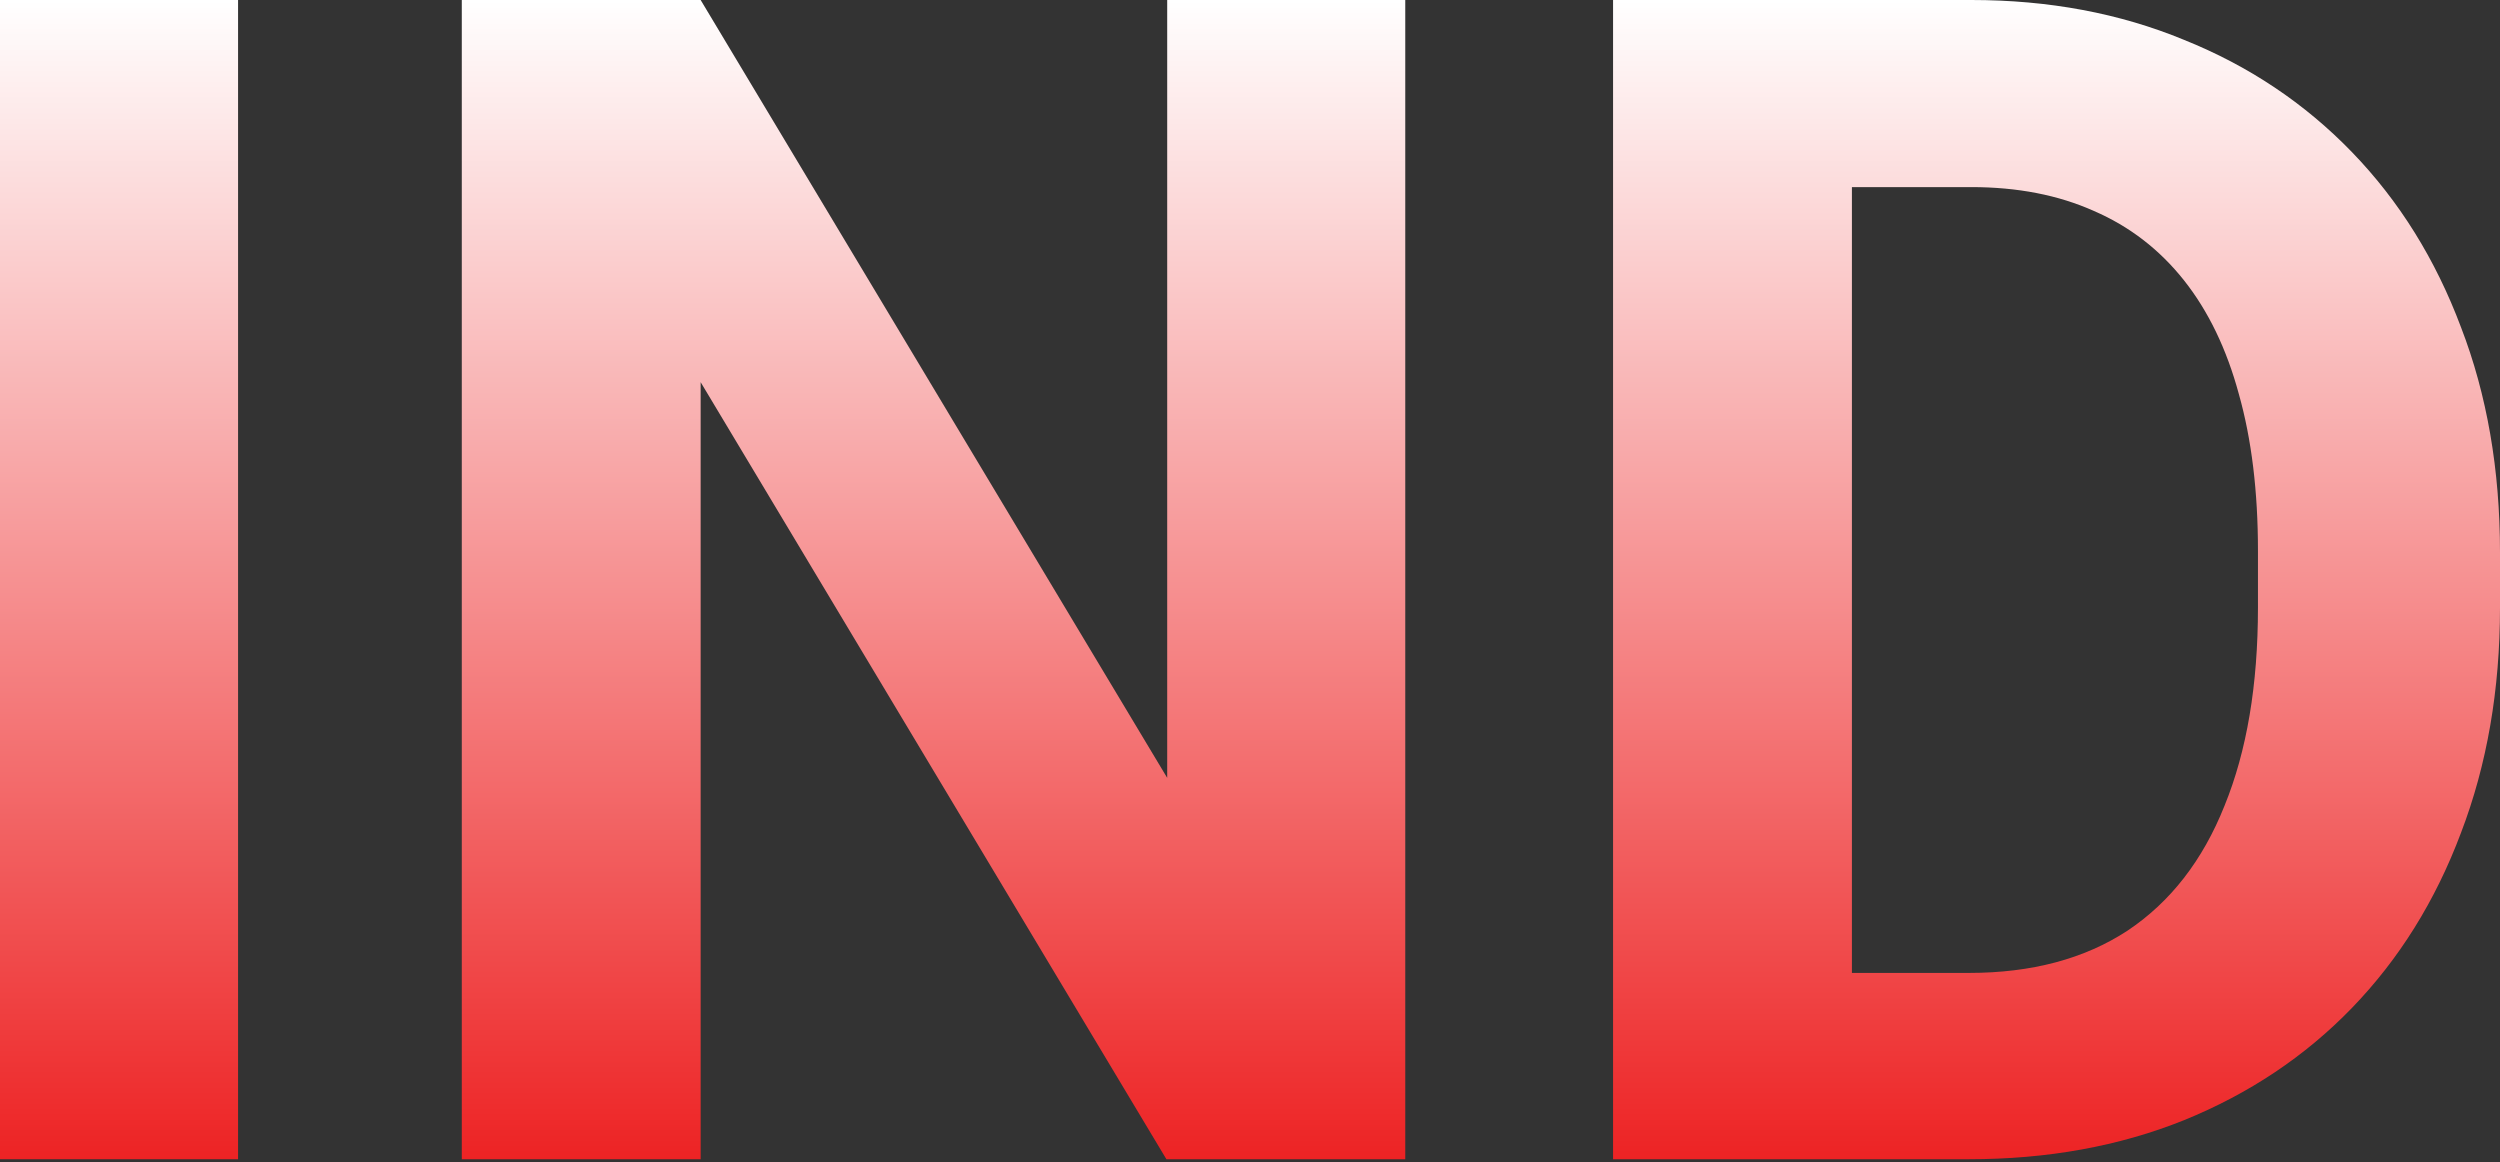
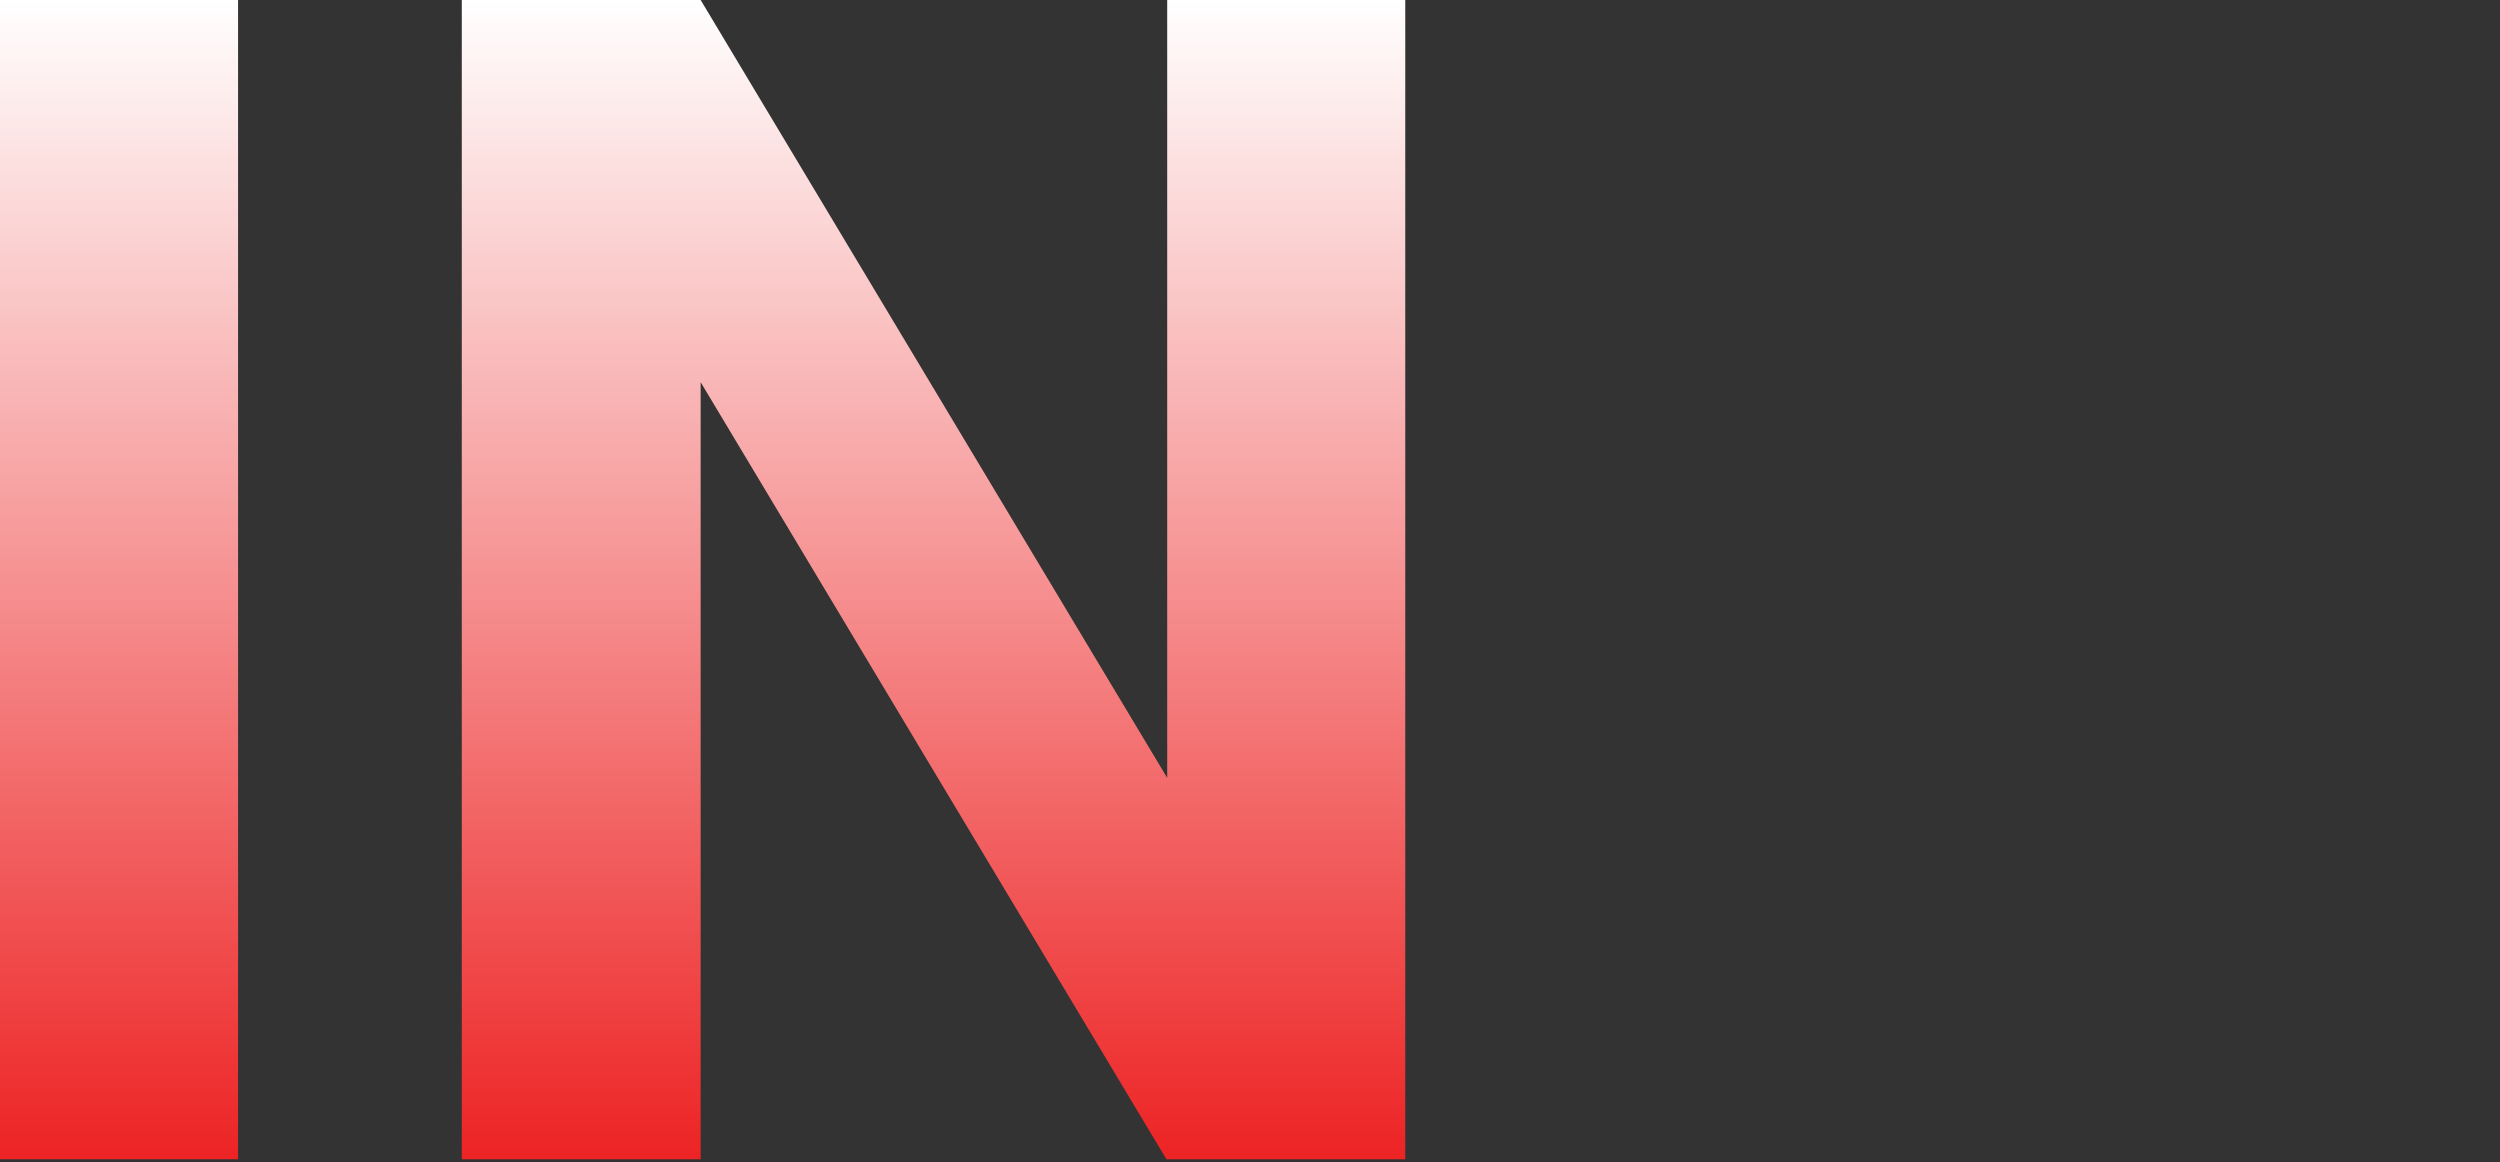
<svg xmlns="http://www.w3.org/2000/svg" width="200" height="93" viewBox="0 0 200 93" fill="none">
  <rect x="0" y="0" width="200" height="93" fill="#333333" stroke="none" />
-   <path d="M157.516 92.739H137.325L137.453 77.834H157.516C162.527 77.834 166.752 76.709 170.191 74.459C173.631 72.166 176.221 68.832 177.962 64.459C179.746 60.085 180.637 54.798 180.637 48.599V44.076C180.637 39.321 180.128 35.138 179.109 31.529C178.132 27.919 176.667 24.883 174.714 22.42C172.76 19.957 170.361 18.11 167.516 16.879C164.671 15.605 161.402 14.968 157.707 14.968H136.943V0H157.707C163.907 0 169.576 1.062 174.714 3.185C179.894 5.265 184.374 8.259 188.153 12.166C191.932 16.072 194.841 20.743 196.879 26.178C198.96 31.571 200 37.58 200 44.204V48.599C200 55.181 198.96 61.189 196.879 66.624C194.841 72.059 191.932 76.73 188.153 80.637C184.416 84.501 179.937 87.495 174.714 89.618C169.533 91.698 163.801 92.739 157.516 92.739ZM148.153 0V92.739H129.045V0H148.153Z" fill="url(#paint0_linear_248_17)" />
  <path d="M112.421 0V92.739H93.313L56.052 30.573V92.739H36.943V0H56.052L93.376 62.229V0H112.421Z" fill="url(#paint1_linear_248_17)" />
  <path d="M19.045 0V92.739H0V0H19.045Z" fill="url(#paint2_linear_248_17)" />
  <defs>
    <linearGradient id="paint0_linear_248_17" x1="164.523" y1="0" x2="164.523" y2="92.739" gradientUnits="userSpaceOnUse">
      <stop stop-color="white" />
      <stop offset="1" stop-color="#ED2324" />
    </linearGradient>
    <linearGradient id="paint1_linear_248_17" x1="74.682" y1="0" x2="74.682" y2="92.739" gradientUnits="userSpaceOnUse">
      <stop stop-color="white" />
      <stop offset="1" stop-color="#ED2324" />
    </linearGradient>
    <linearGradient id="paint2_linear_248_17" x1="9.522" y1="0" x2="9.522" y2="92.739" gradientUnits="userSpaceOnUse">
      <stop stop-color="white" />
      <stop offset="1" stop-color="#ED2324" />
    </linearGradient>
  </defs>
</svg>